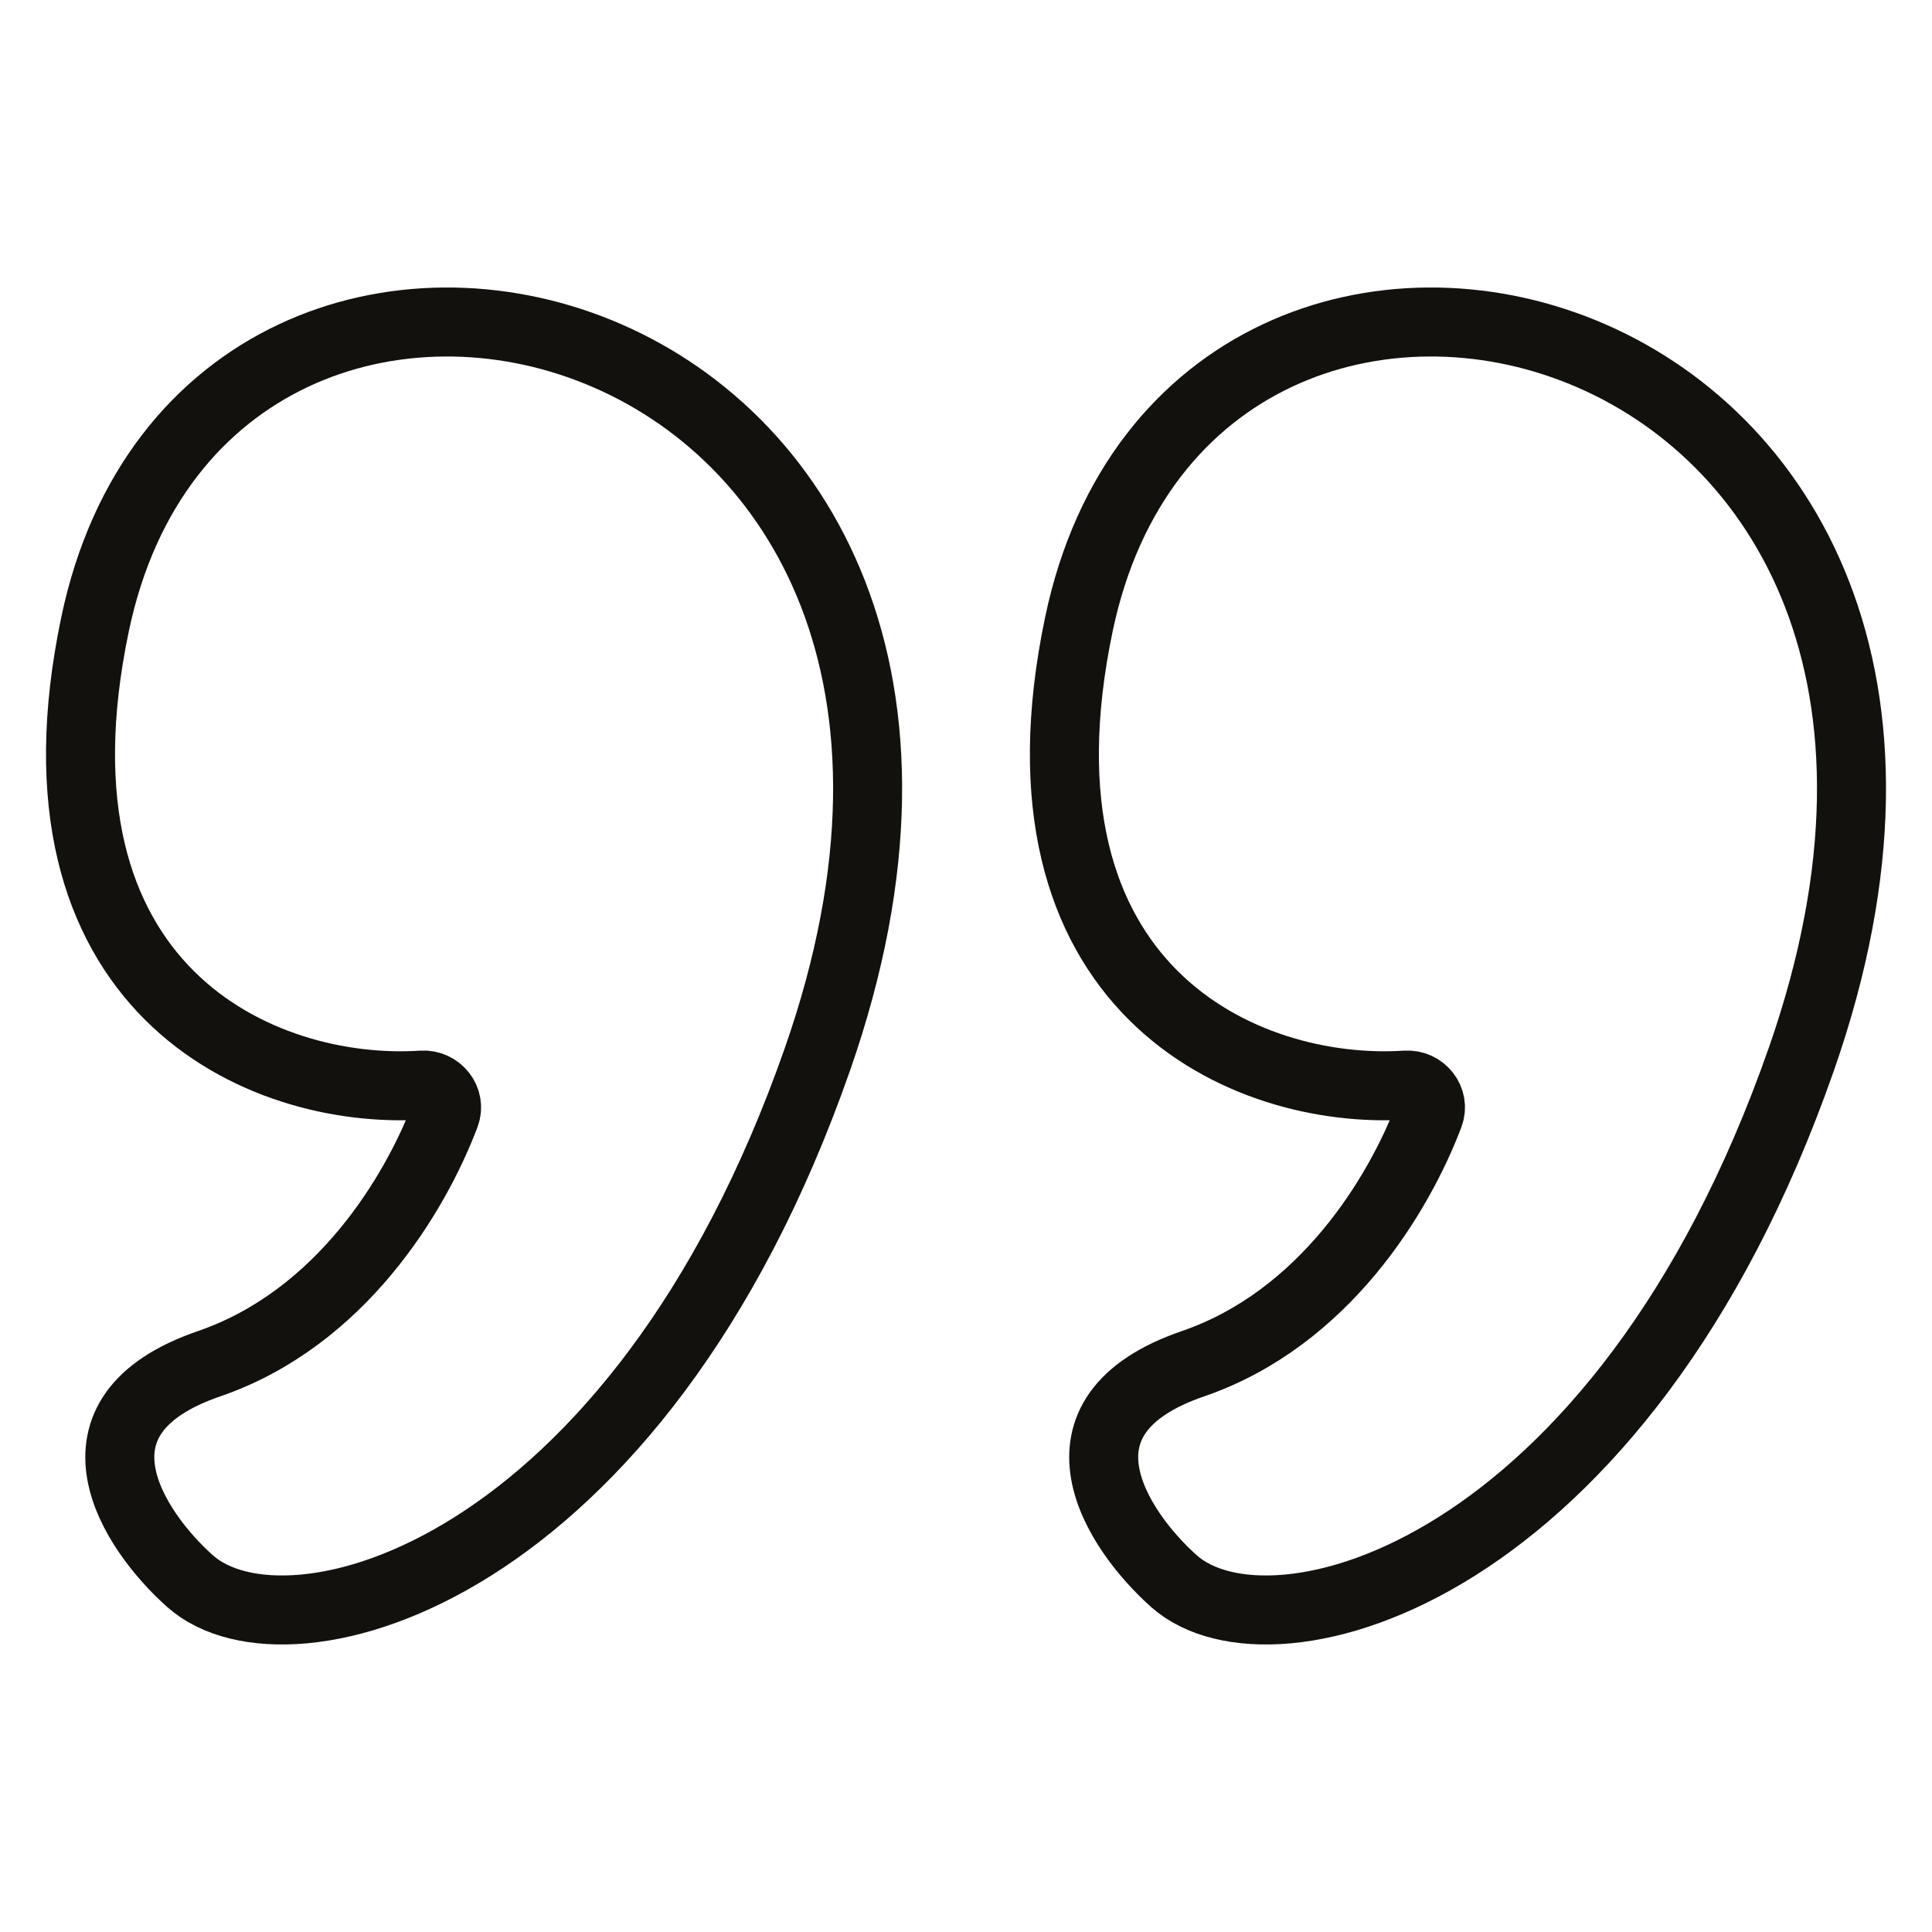
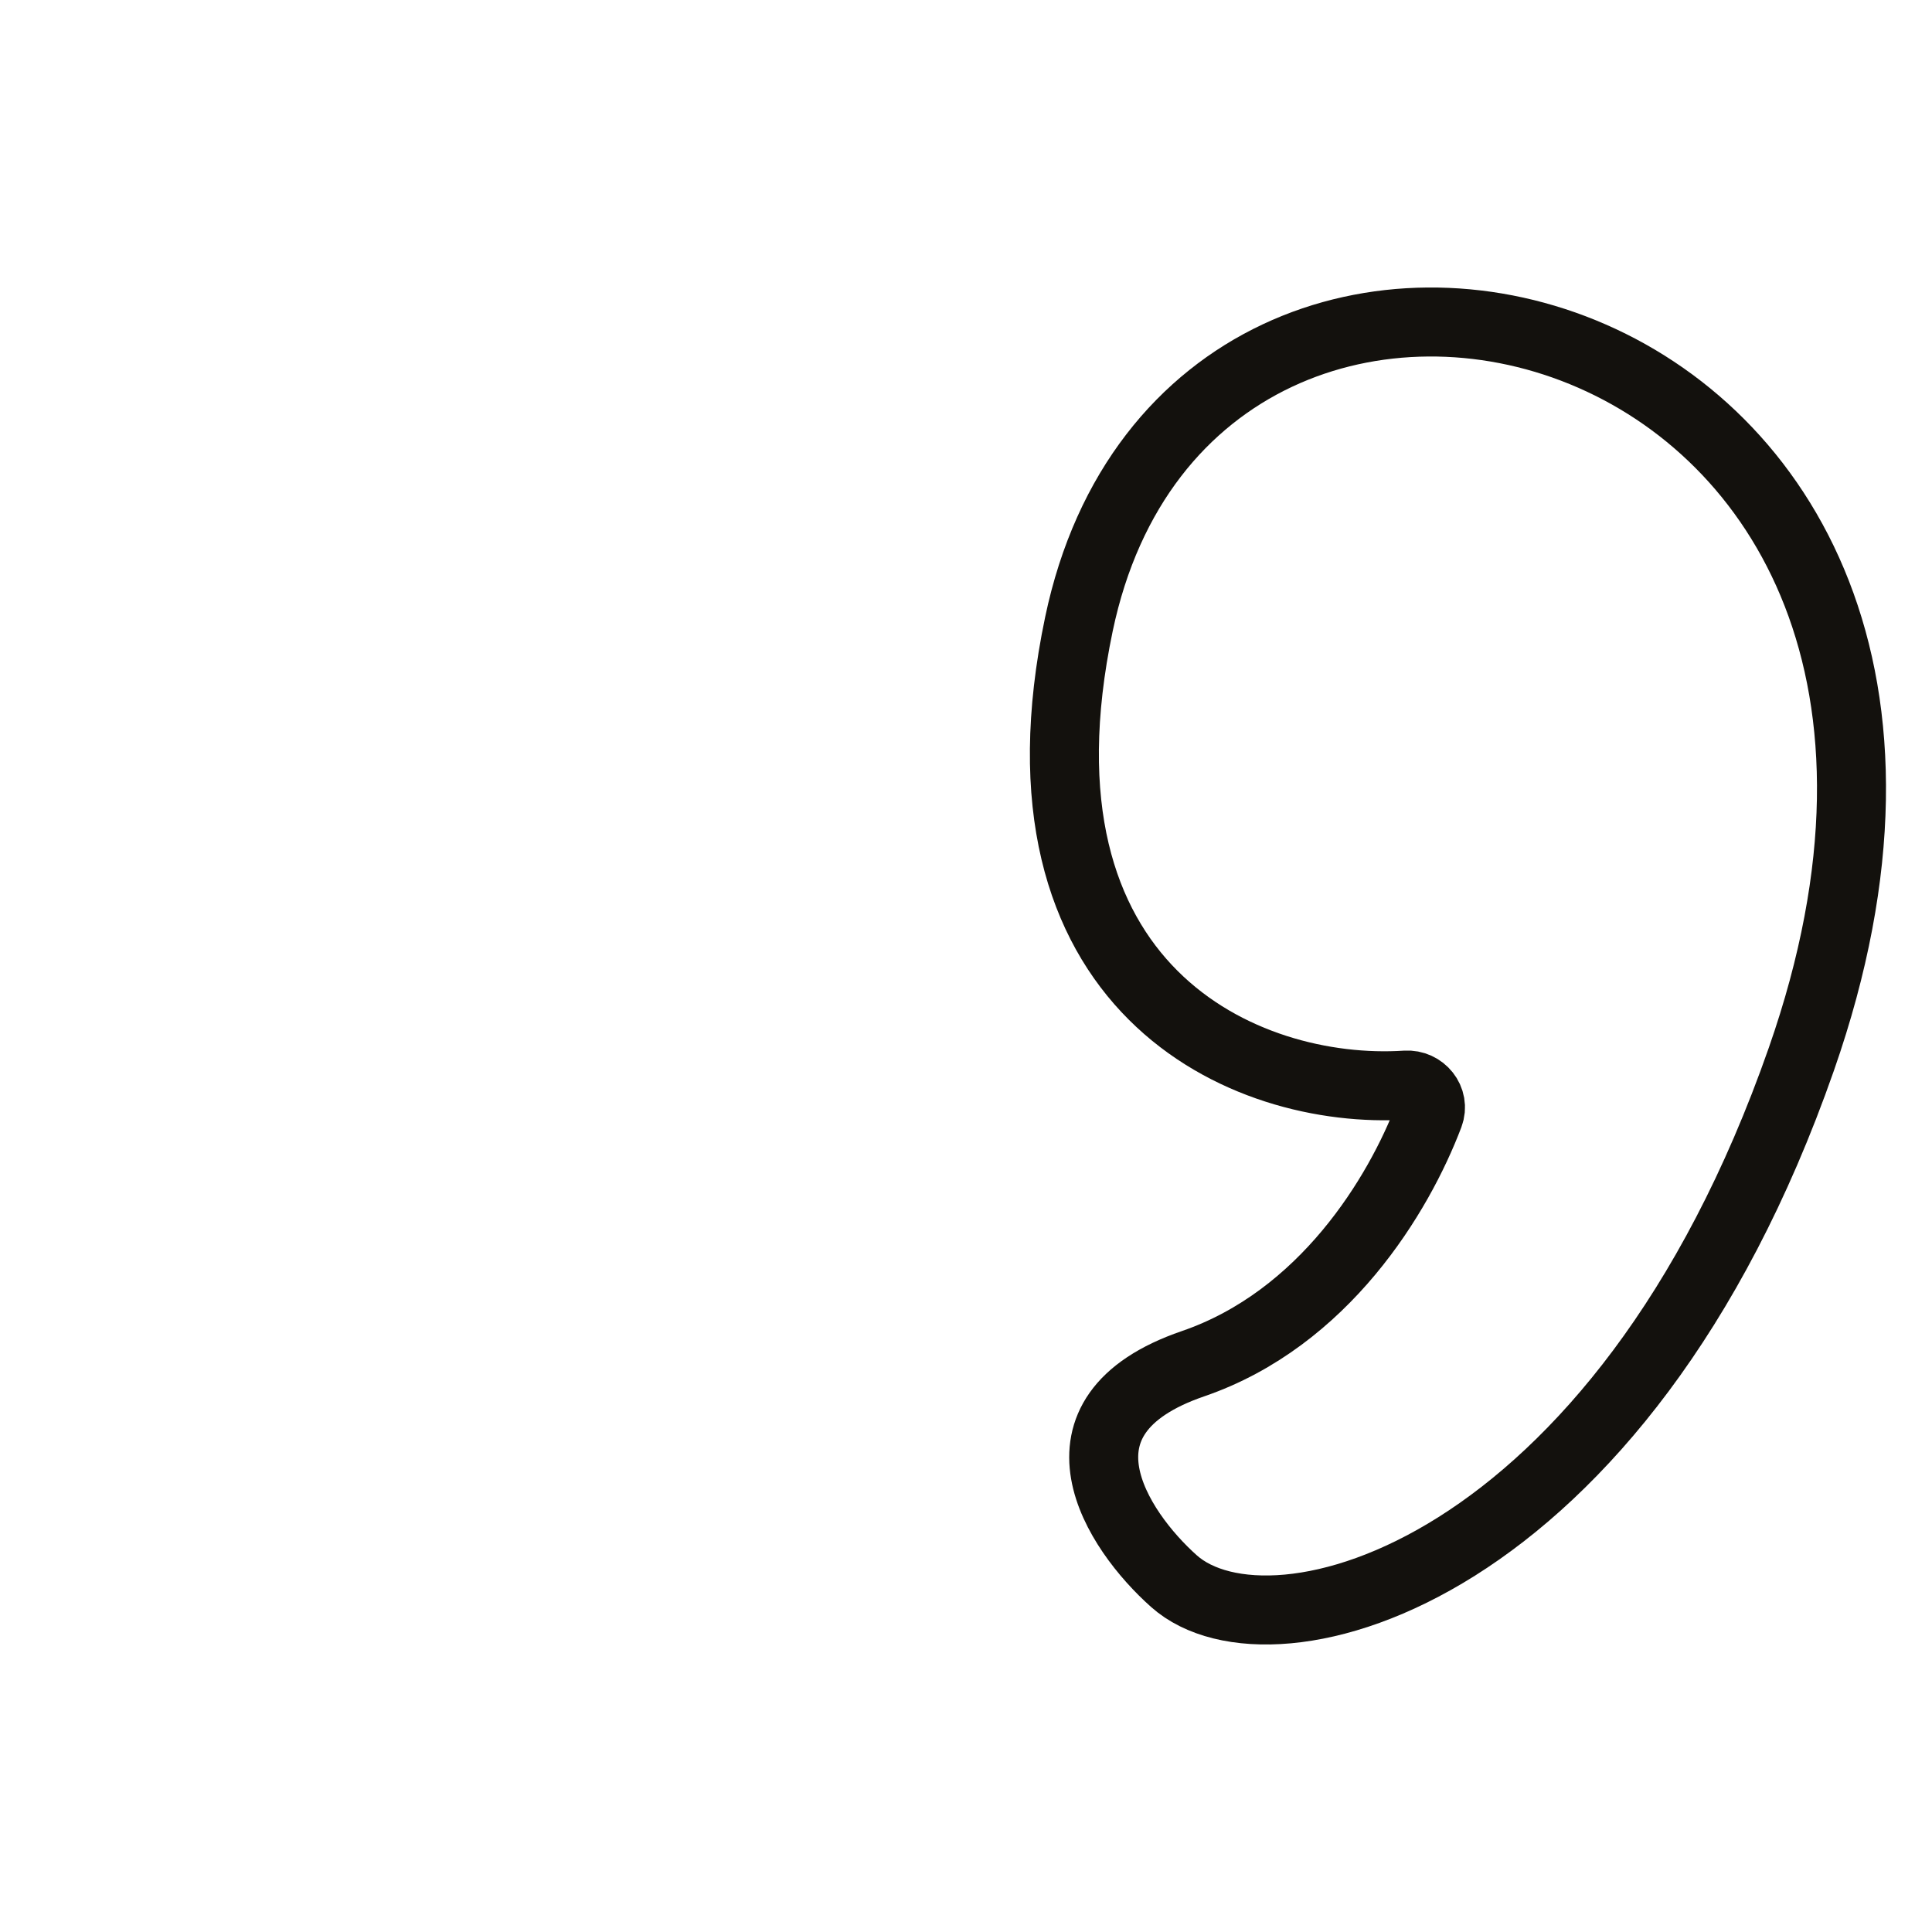
<svg xmlns="http://www.w3.org/2000/svg" width="42" height="42" viewBox="0 0 42 42" fill="none">
-   <path d="M2.067 13.567C0.404 21.495 5.663 23.817 9.175 23.589C9.523 23.566 9.806 23.903 9.677 24.243C9.019 25.976 7.397 28.667 4.546 29.646C1.24 30.78 2.893 33.271 4.133 34.374C6.258 36.266 13.847 34.249 17.771 23.025C23.557 6.474 4.546 1.745 2.067 13.567Z" stroke="#13110D" stroke-width="1.5" stroke-linecap="round" />
  <path d="M23.455 13.567C21.793 21.495 27.052 23.817 30.564 23.589C30.912 23.566 31.195 23.903 31.066 24.243C30.408 25.976 28.786 28.667 25.935 29.646C22.629 30.78 24.282 33.271 25.522 34.374C27.647 36.266 35.236 34.249 39.16 23.025C44.946 6.474 25.935 1.745 23.455 13.567Z" stroke="#13110D" stroke-width="1.5" stroke-linecap="round" />
</svg>